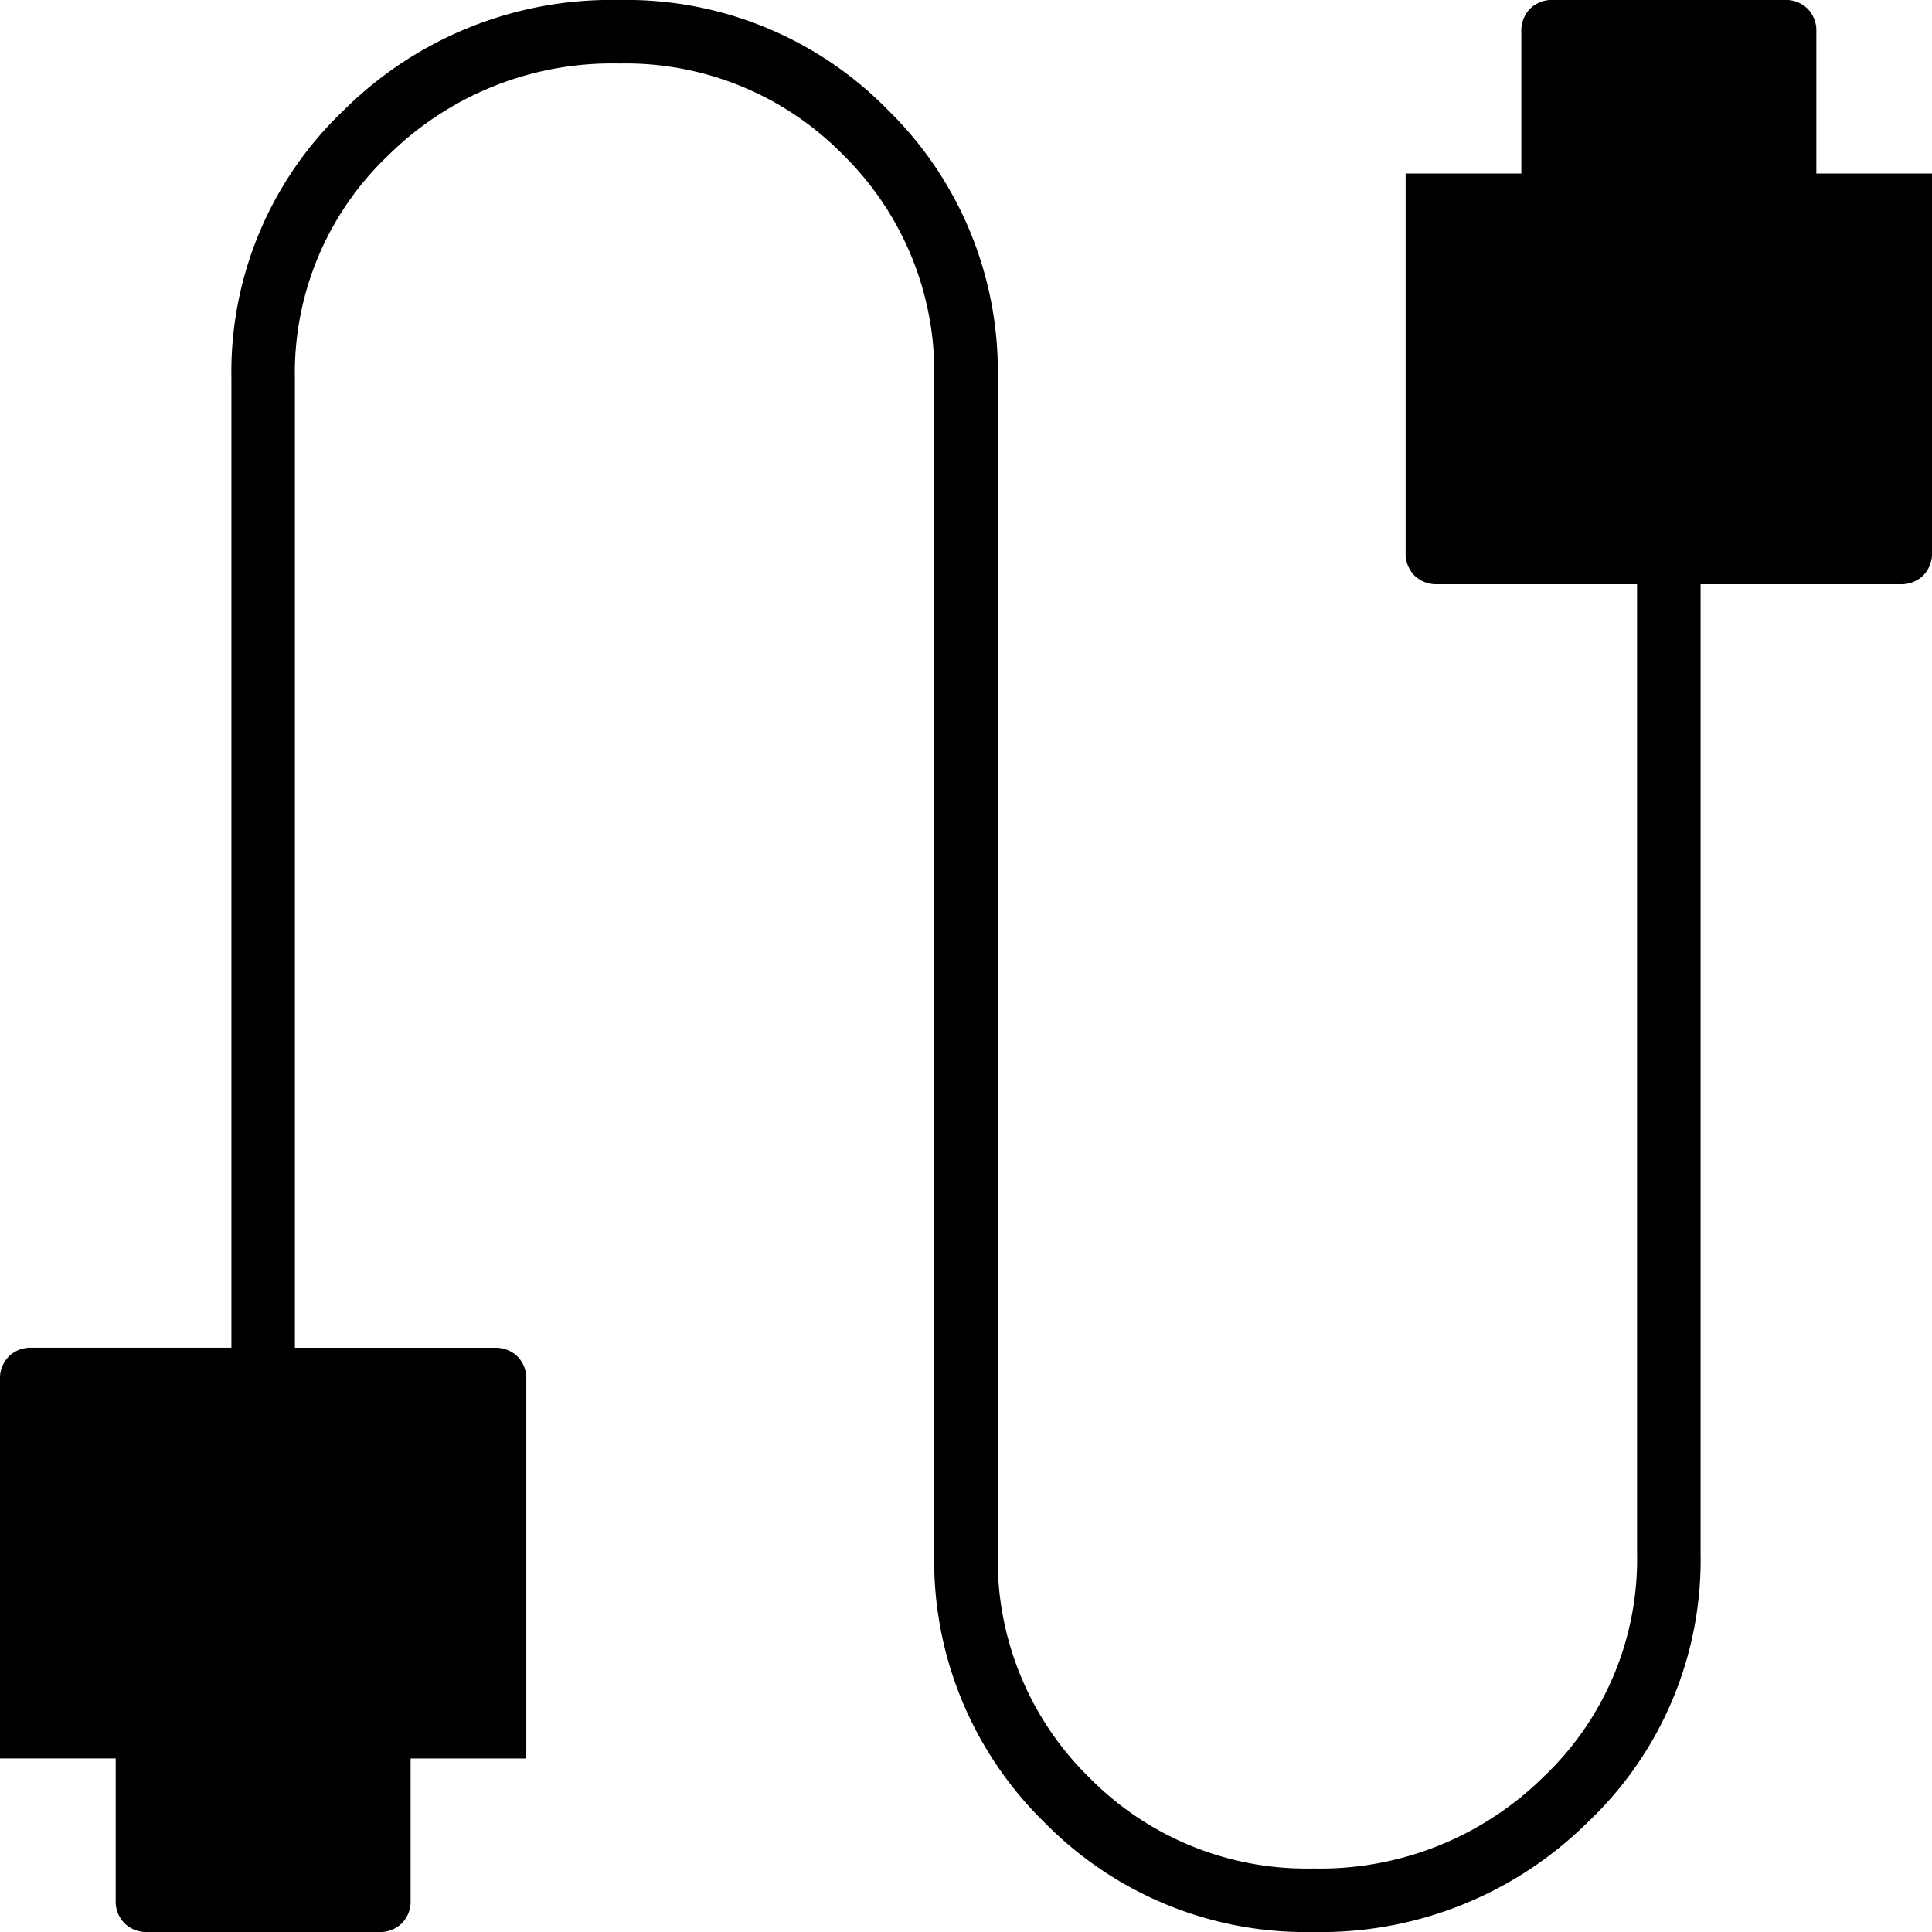
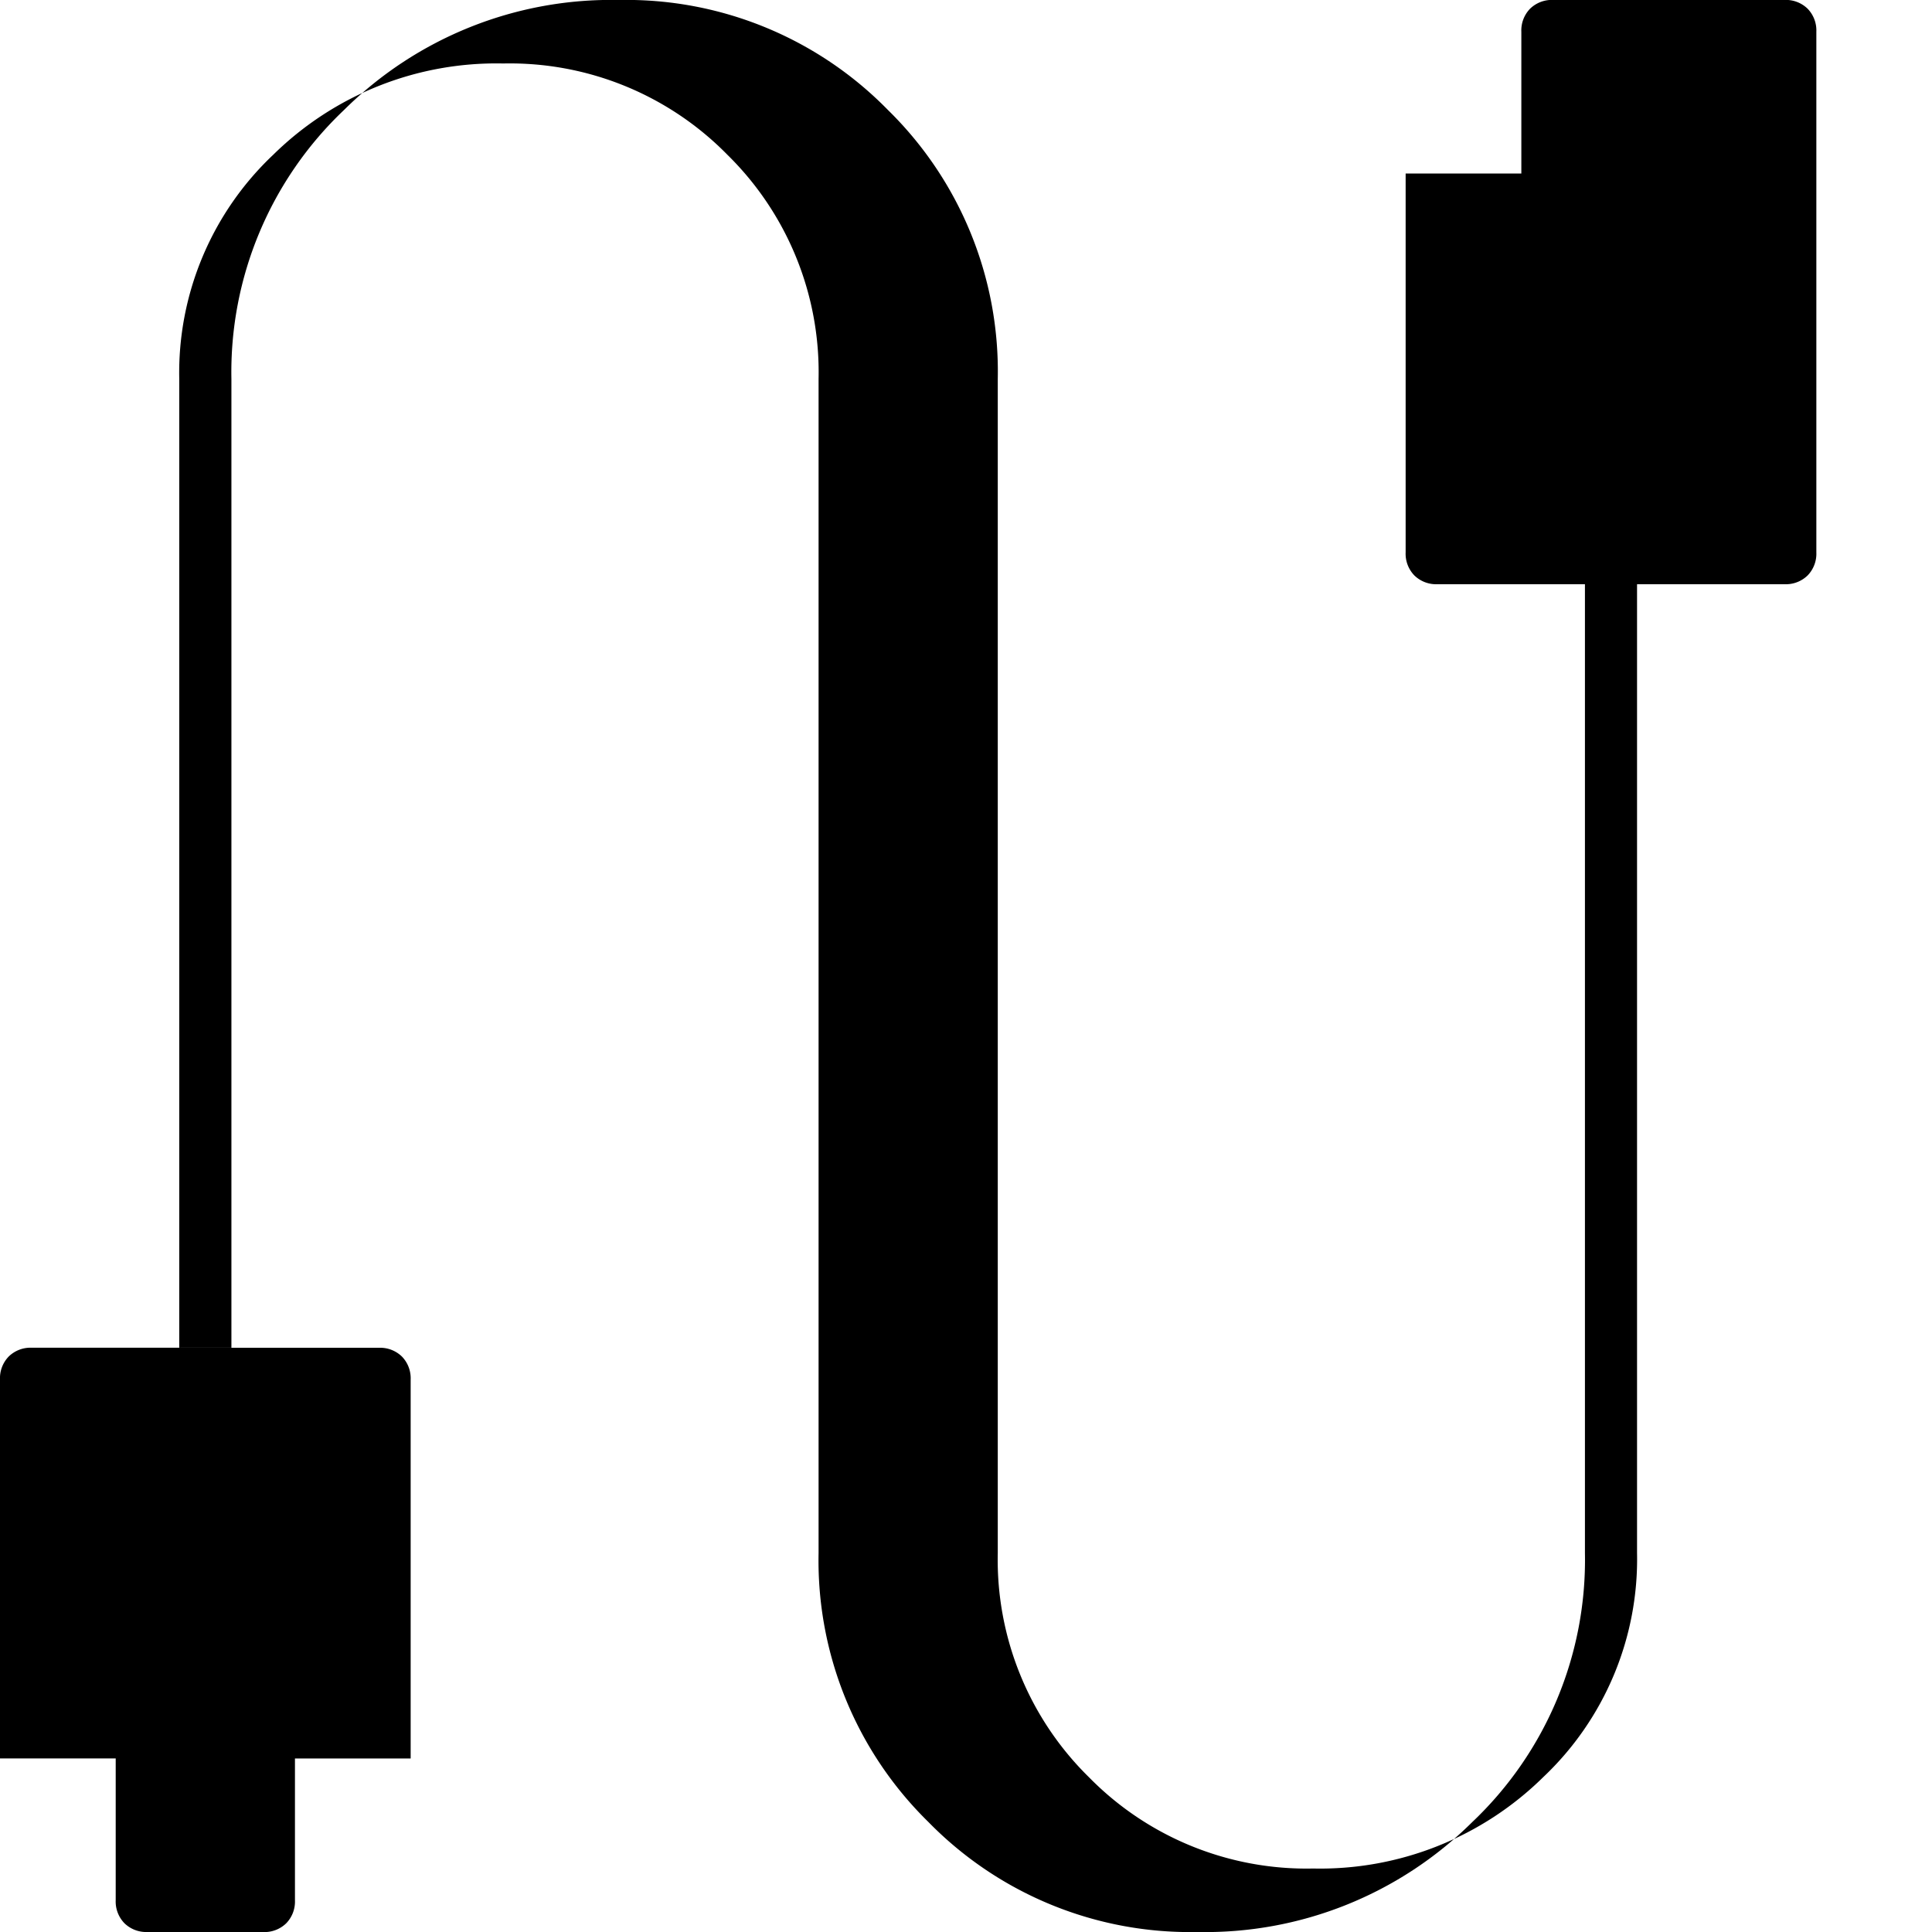
<svg xmlns="http://www.w3.org/2000/svg" viewBox="0 0 36 36">
-   <path id="cable_FILL0_wght100_GRAD0_opsz48" d="M148.749-778a.581.581,0,0,1-.43-.163.581.581,0,0,1-.163-.43v-2.641H146v-7.06a.581.581,0,0,1,.163-.43.581.581,0,0,1,.43-.163h3.719V-806.94a6.729,6.729,0,0,1,2.1-5.012,7.062,7.062,0,0,1,5.12-2.048,6.817,6.817,0,0,1,5.012,2.048,6.817,6.817,0,0,1,2.048,5.012v21.88a5.677,5.677,0,0,0,1.7,4.177,5.677,5.677,0,0,0,4.177,1.7,5.923,5.923,0,0,0,4.284-1.7,5.588,5.588,0,0,0,1.751-4.177v-18.054h-3.719a.581.581,0,0,1-.43-.163.581.581,0,0,1-.163-.43v-7.06h2.156v-2.641a.581.581,0,0,1,.163-.43.581.581,0,0,1,.43-.163h4.311a.581.581,0,0,1,.43.163.581.581,0,0,1,.163.43v2.641H182v7.06a.581.581,0,0,1-.163.43.581.581,0,0,1-.43.163h-3.719v18.054a6.729,6.729,0,0,1-2.1,5.012,7.062,7.062,0,0,1-5.12,2.048,6.816,6.816,0,0,1-5.012-2.048,6.817,6.817,0,0,1-2.048-5.012v-21.88a5.677,5.677,0,0,0-1.7-4.177,5.677,5.677,0,0,0-4.177-1.7,5.923,5.923,0,0,0-4.284,1.7,5.588,5.588,0,0,0-1.752,4.177v18.054h3.719a.581.581,0,0,1,.43.163.581.581,0,0,1,.163.43v7.06h-2.156v2.641a.581.581,0,0,1-.163.43.581.581,0,0,1-.43.163Z" transform="translate(-146 814)" />
+   <path id="cable_FILL0_wght100_GRAD0_opsz48" d="M148.749-778a.581.581,0,0,1-.43-.163.581.581,0,0,1-.163-.43v-2.641H146v-7.06a.581.581,0,0,1,.163-.43.581.581,0,0,1,.43-.163h3.719V-806.94a6.729,6.729,0,0,1,2.1-5.012,7.062,7.062,0,0,1,5.12-2.048,6.817,6.817,0,0,1,5.012,2.048,6.817,6.817,0,0,1,2.048,5.012v21.88a5.677,5.677,0,0,0,1.7,4.177,5.677,5.677,0,0,0,4.177,1.7,5.923,5.923,0,0,0,4.284-1.7,5.588,5.588,0,0,0,1.751-4.177v-18.054h-3.719a.581.581,0,0,1-.43-.163.581.581,0,0,1-.163-.43v-7.06h2.156v-2.641a.581.581,0,0,1,.163-.43.581.581,0,0,1,.43-.163h4.311a.581.581,0,0,1,.43.163.581.581,0,0,1,.163.43v2.641v7.06a.581.581,0,0,1-.163.43.581.581,0,0,1-.43.163h-3.719v18.054a6.729,6.729,0,0,1-2.1,5.012,7.062,7.062,0,0,1-5.12,2.048,6.816,6.816,0,0,1-5.012-2.048,6.817,6.817,0,0,1-2.048-5.012v-21.88a5.677,5.677,0,0,0-1.7-4.177,5.677,5.677,0,0,0-4.177-1.7,5.923,5.923,0,0,0-4.284,1.7,5.588,5.588,0,0,0-1.752,4.177v18.054h3.719a.581.581,0,0,1,.43.163.581.581,0,0,1,.163.43v7.06h-2.156v2.641a.581.581,0,0,1-.163.43.581.581,0,0,1-.43.163Z" transform="translate(-146 814)" />
</svg>